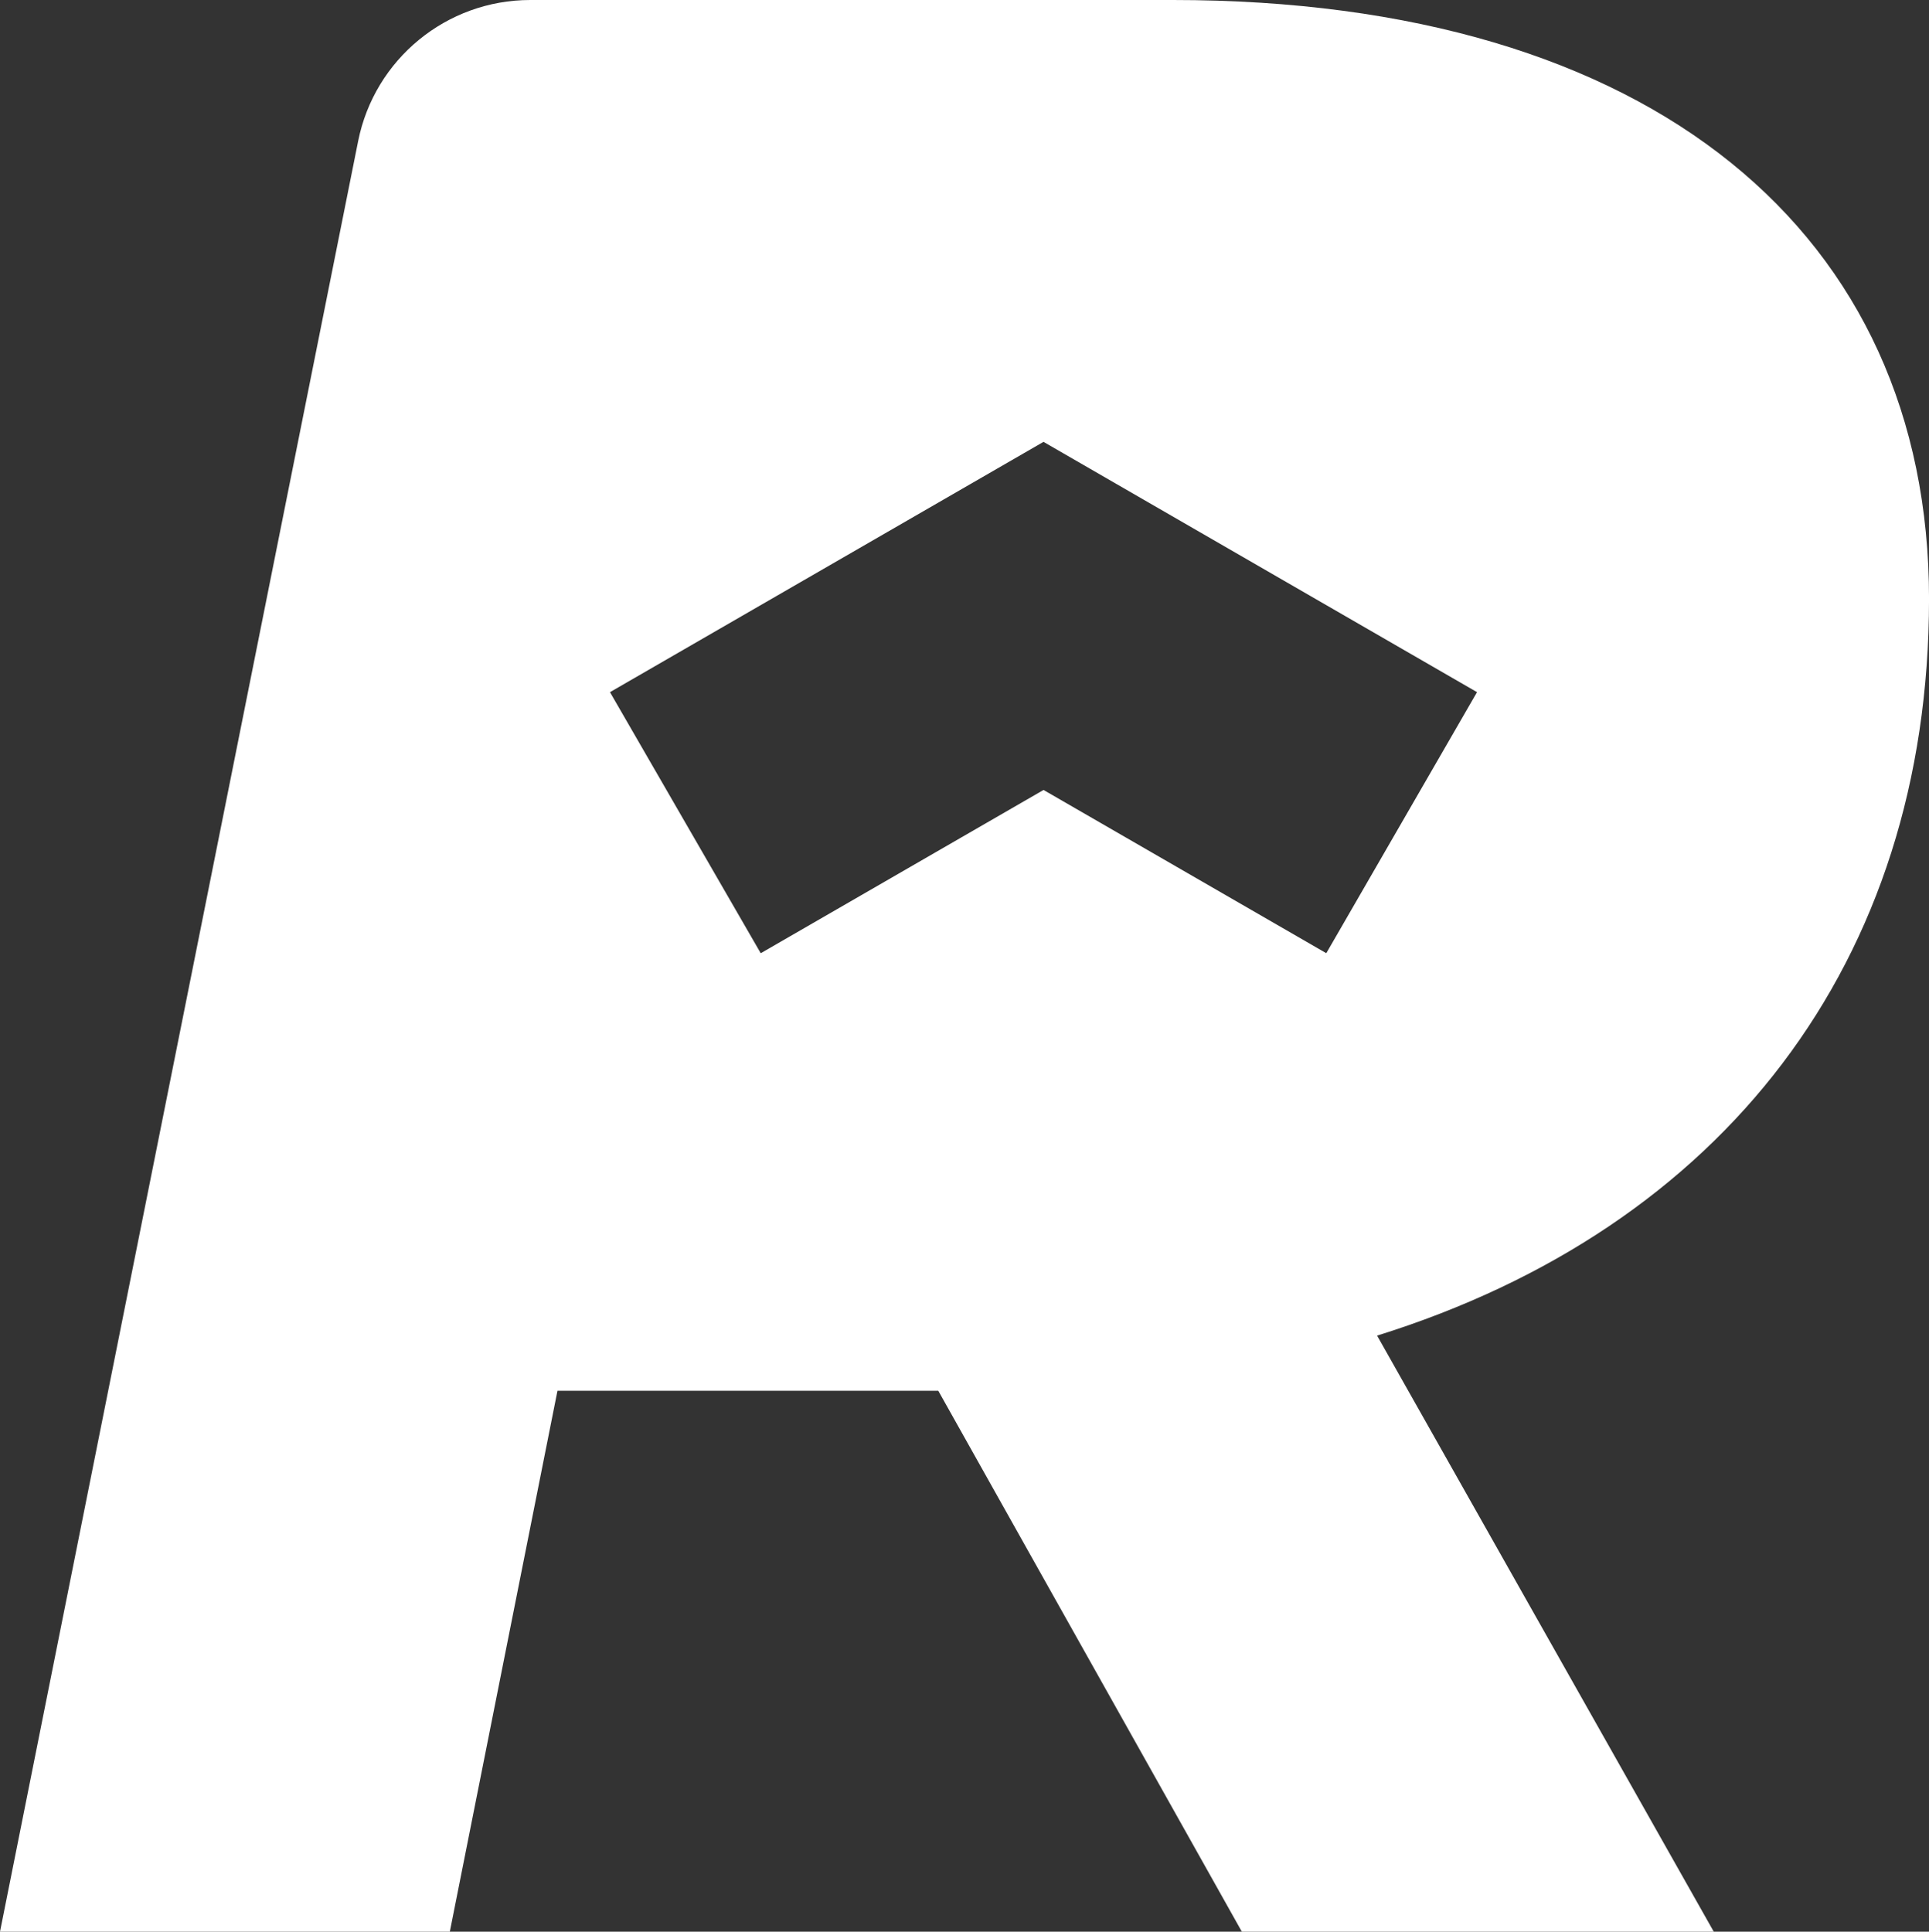
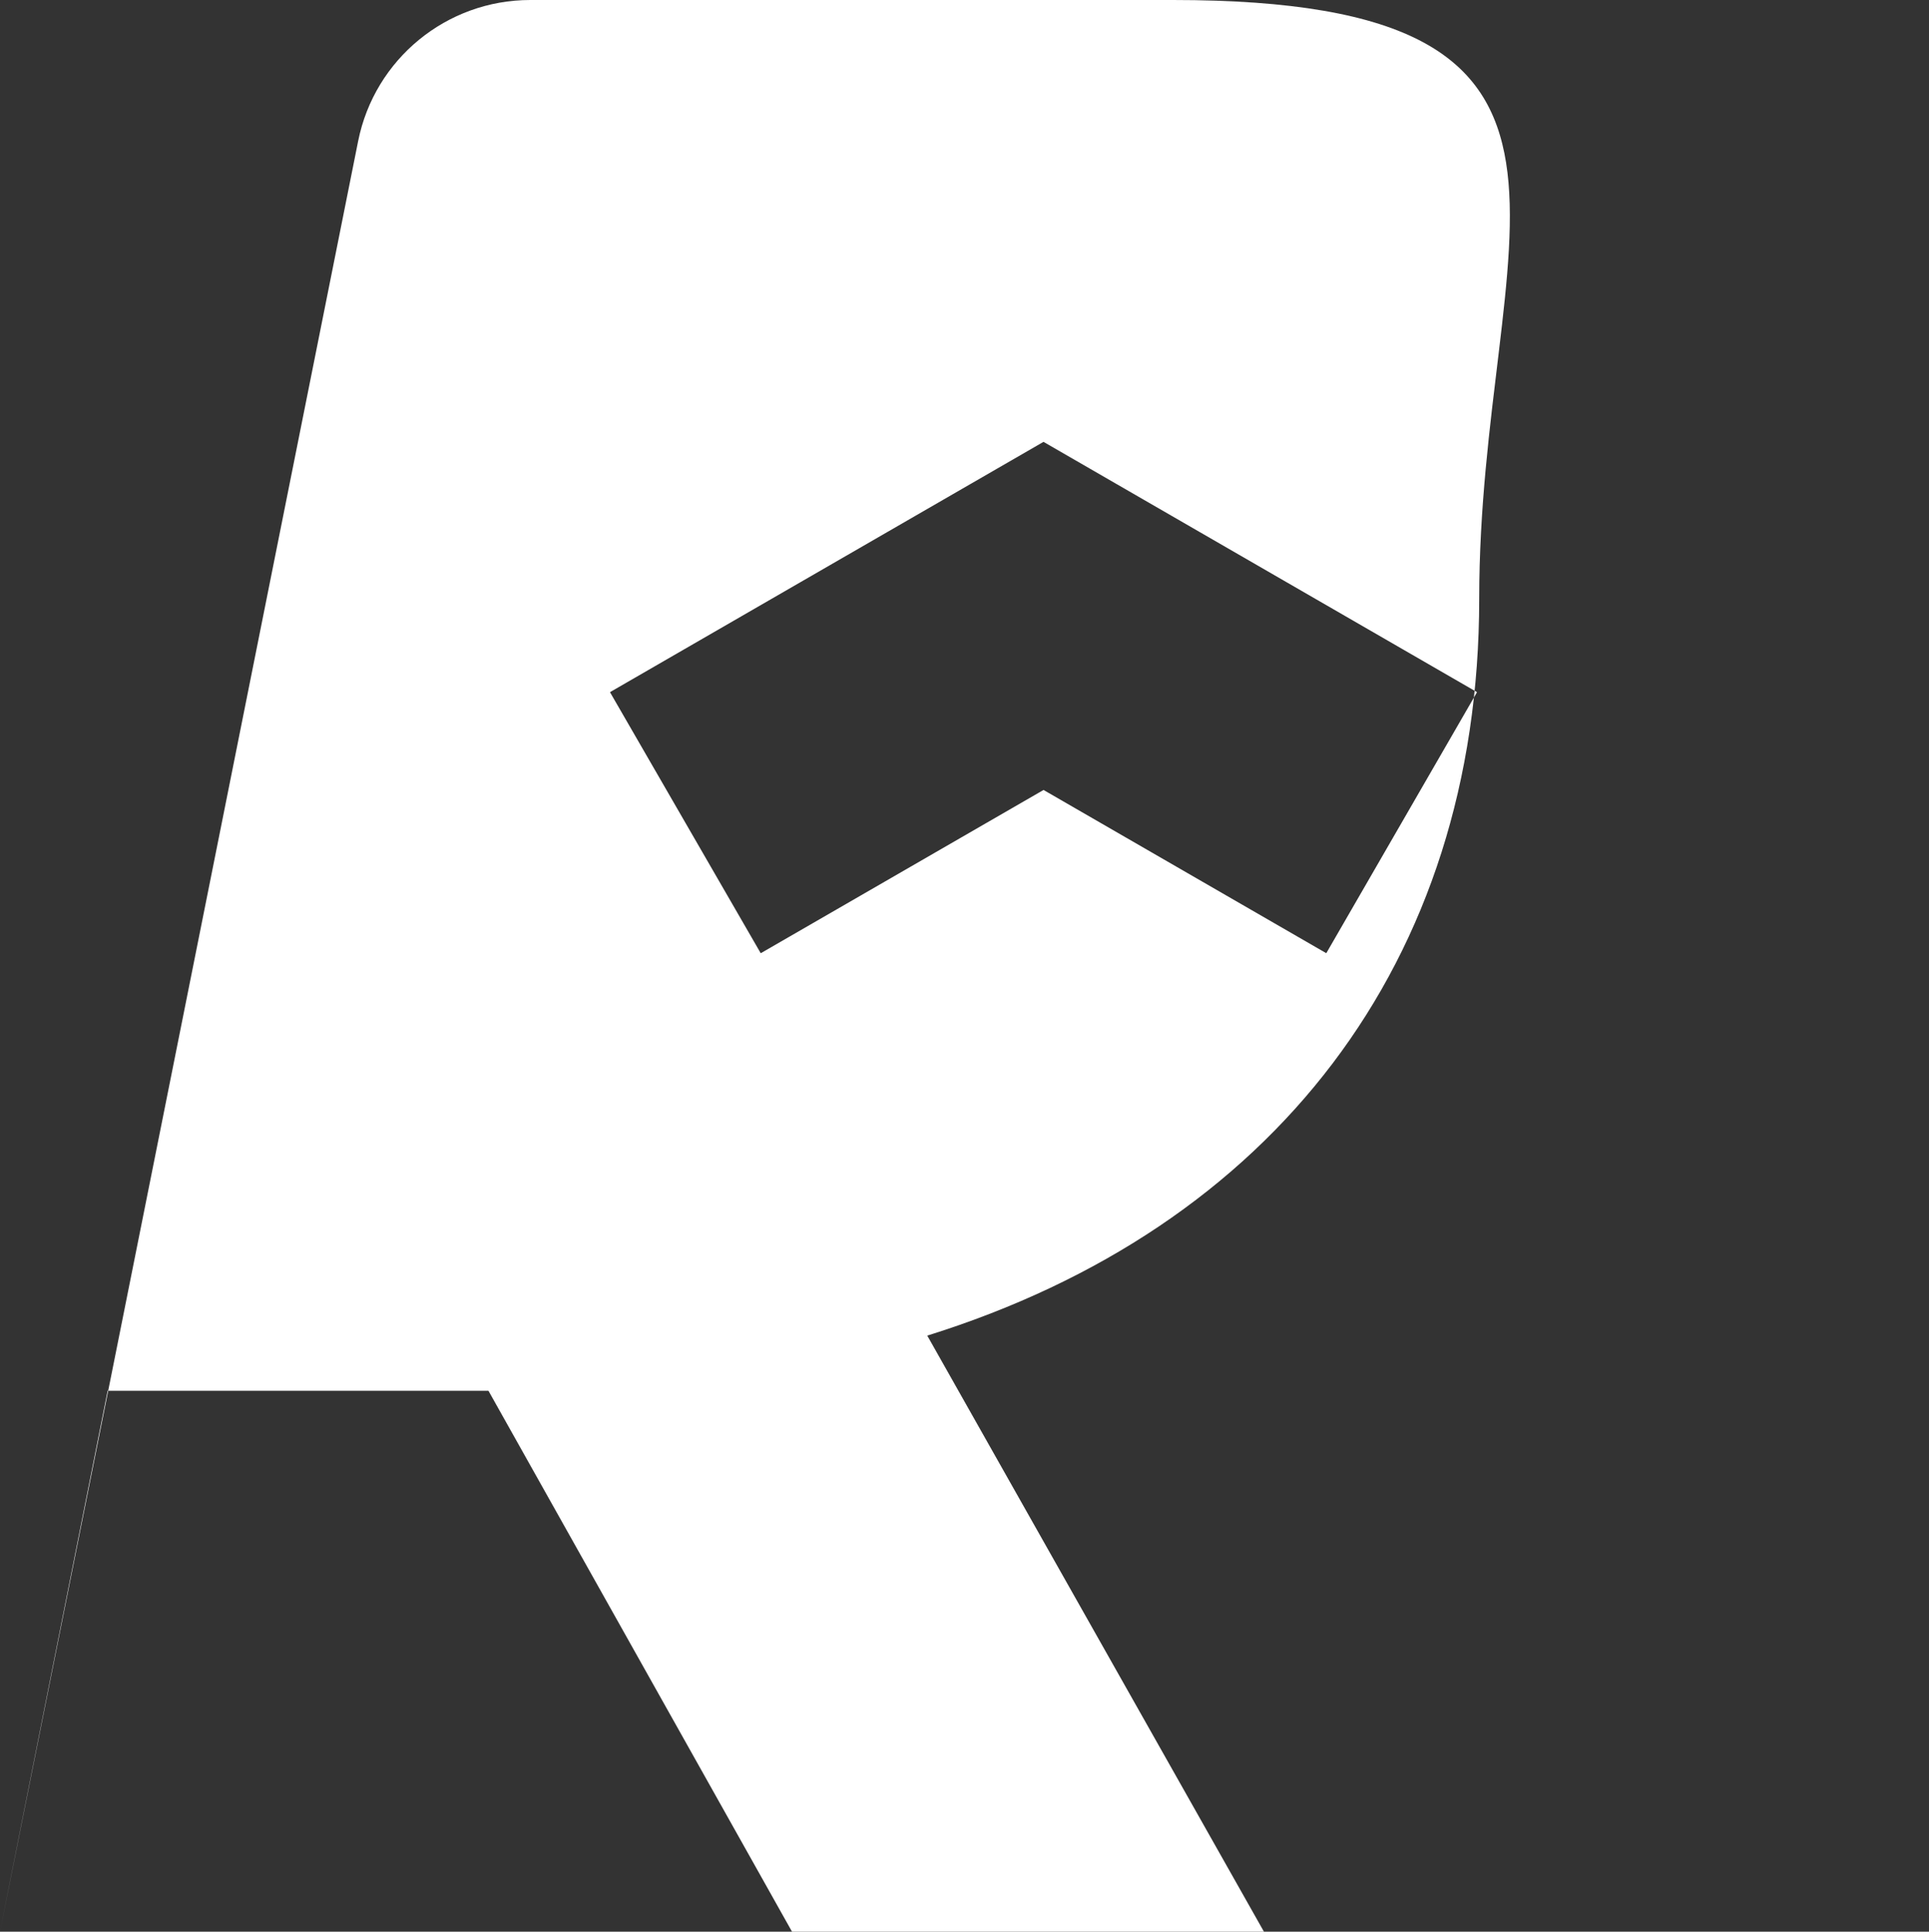
<svg xmlns="http://www.w3.org/2000/svg" id="Layer_2" data-name="Layer 2" viewBox="0 0 556.11 556.91">
  <rect x="0" y="0" width="556.11" height="556.91" fill="#333333" stroke="none" />
  <defs>
    <style>
      .cls-1 {
        fill: #fff;
      }
    </style>
  </defs>
  <g id="Full_logo_Live_type" data-name="Full logo_Live type">
-     <path class="cls-1" d="M338.12,0h-185.25c-24.12,0-44.89,17.03-49.62,40.68L0,556.91h129.68l31.03-155.94h109.79l87.51,155.94h136.05l-97.06-171.85c99.45-31.03,159.12-107.4,159.12-212.42S476.56,0,338.12,0ZM382.37,274.82l-81.53-47.07-81.53,47.07-43.46-75.27,124.98-72.16,124.98,72.16-43.46,75.27Z" />
+     <path class="cls-1" d="M338.12,0h-185.25c-24.12,0-44.89,17.03-49.62,40.68L0,556.91l31.03-155.94h109.79l87.51,155.94h136.05l-97.06-171.85c99.45-31.03,159.12-107.4,159.12-212.42S476.56,0,338.12,0ZM382.37,274.82l-81.53-47.07-81.53,47.07-43.46-75.27,124.98-72.16,124.98,72.16-43.46,75.27Z" />
  </g>
</svg>